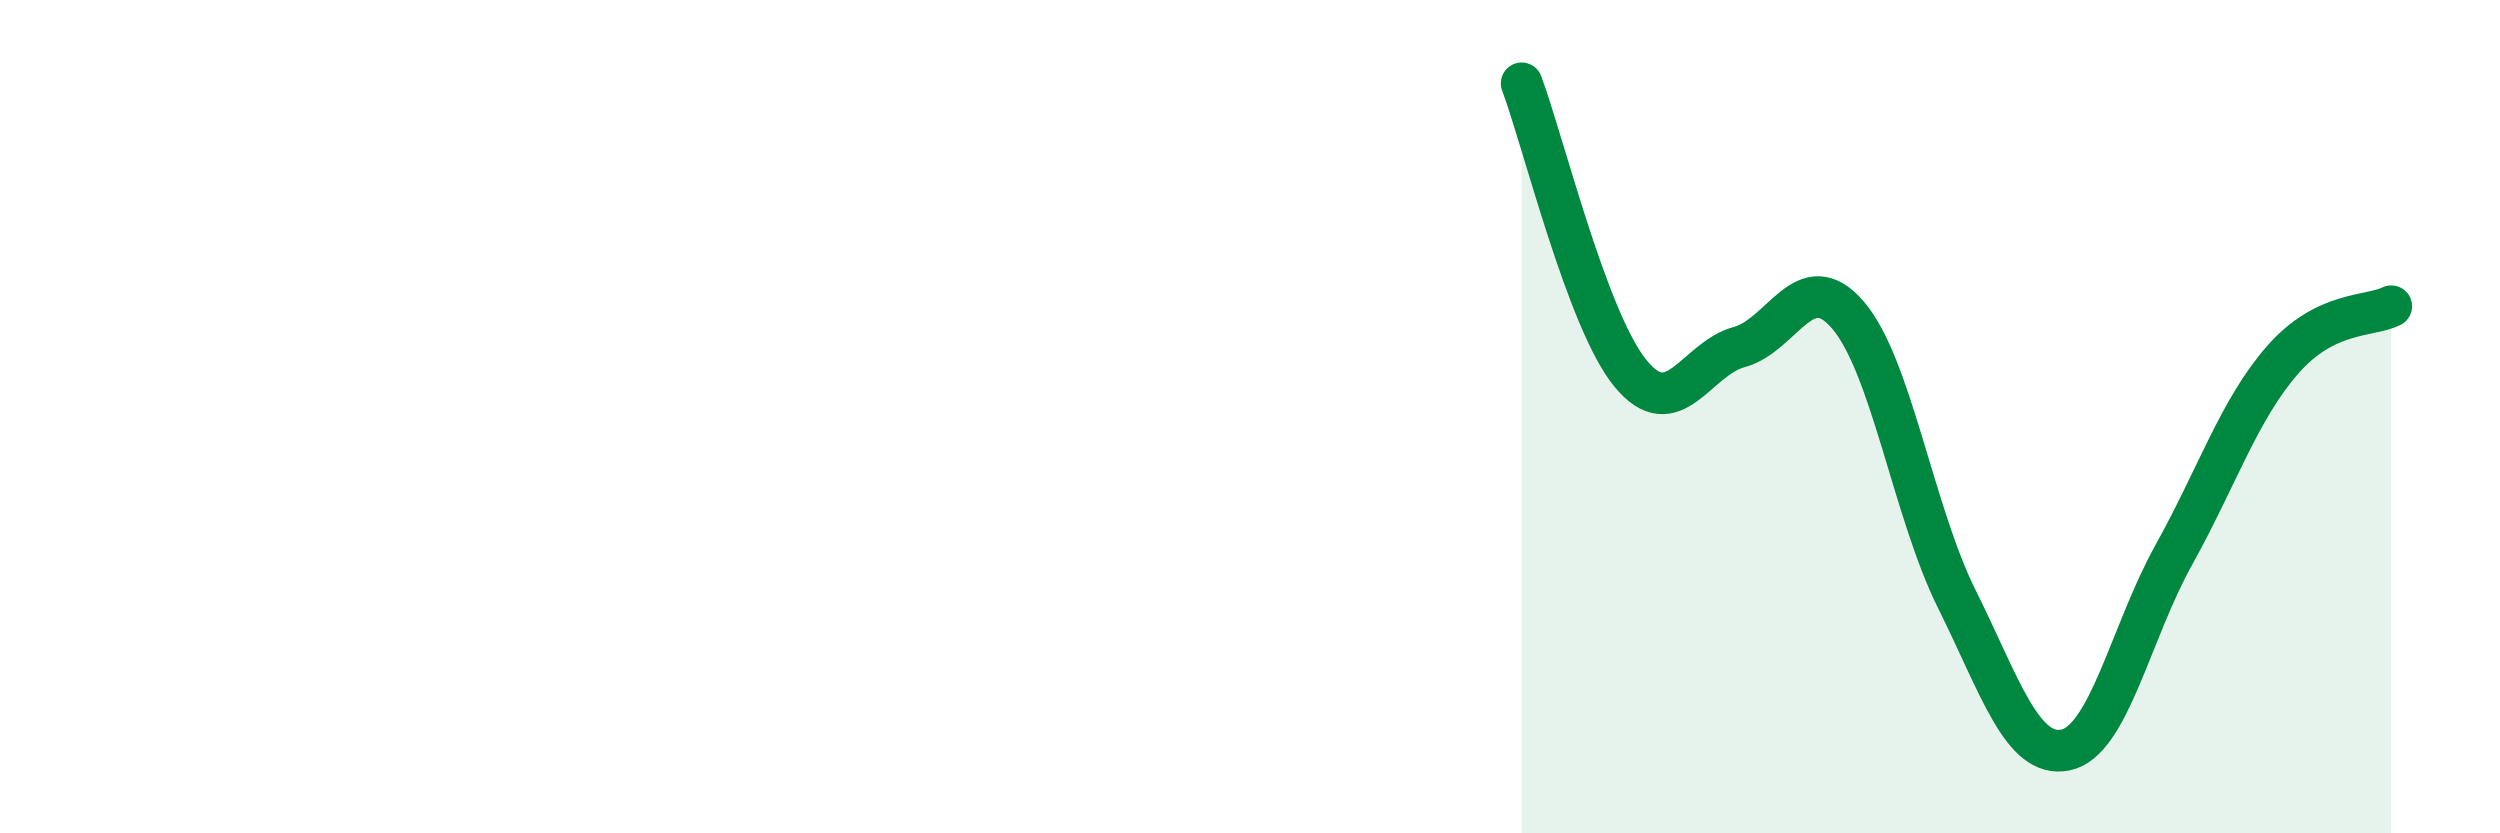
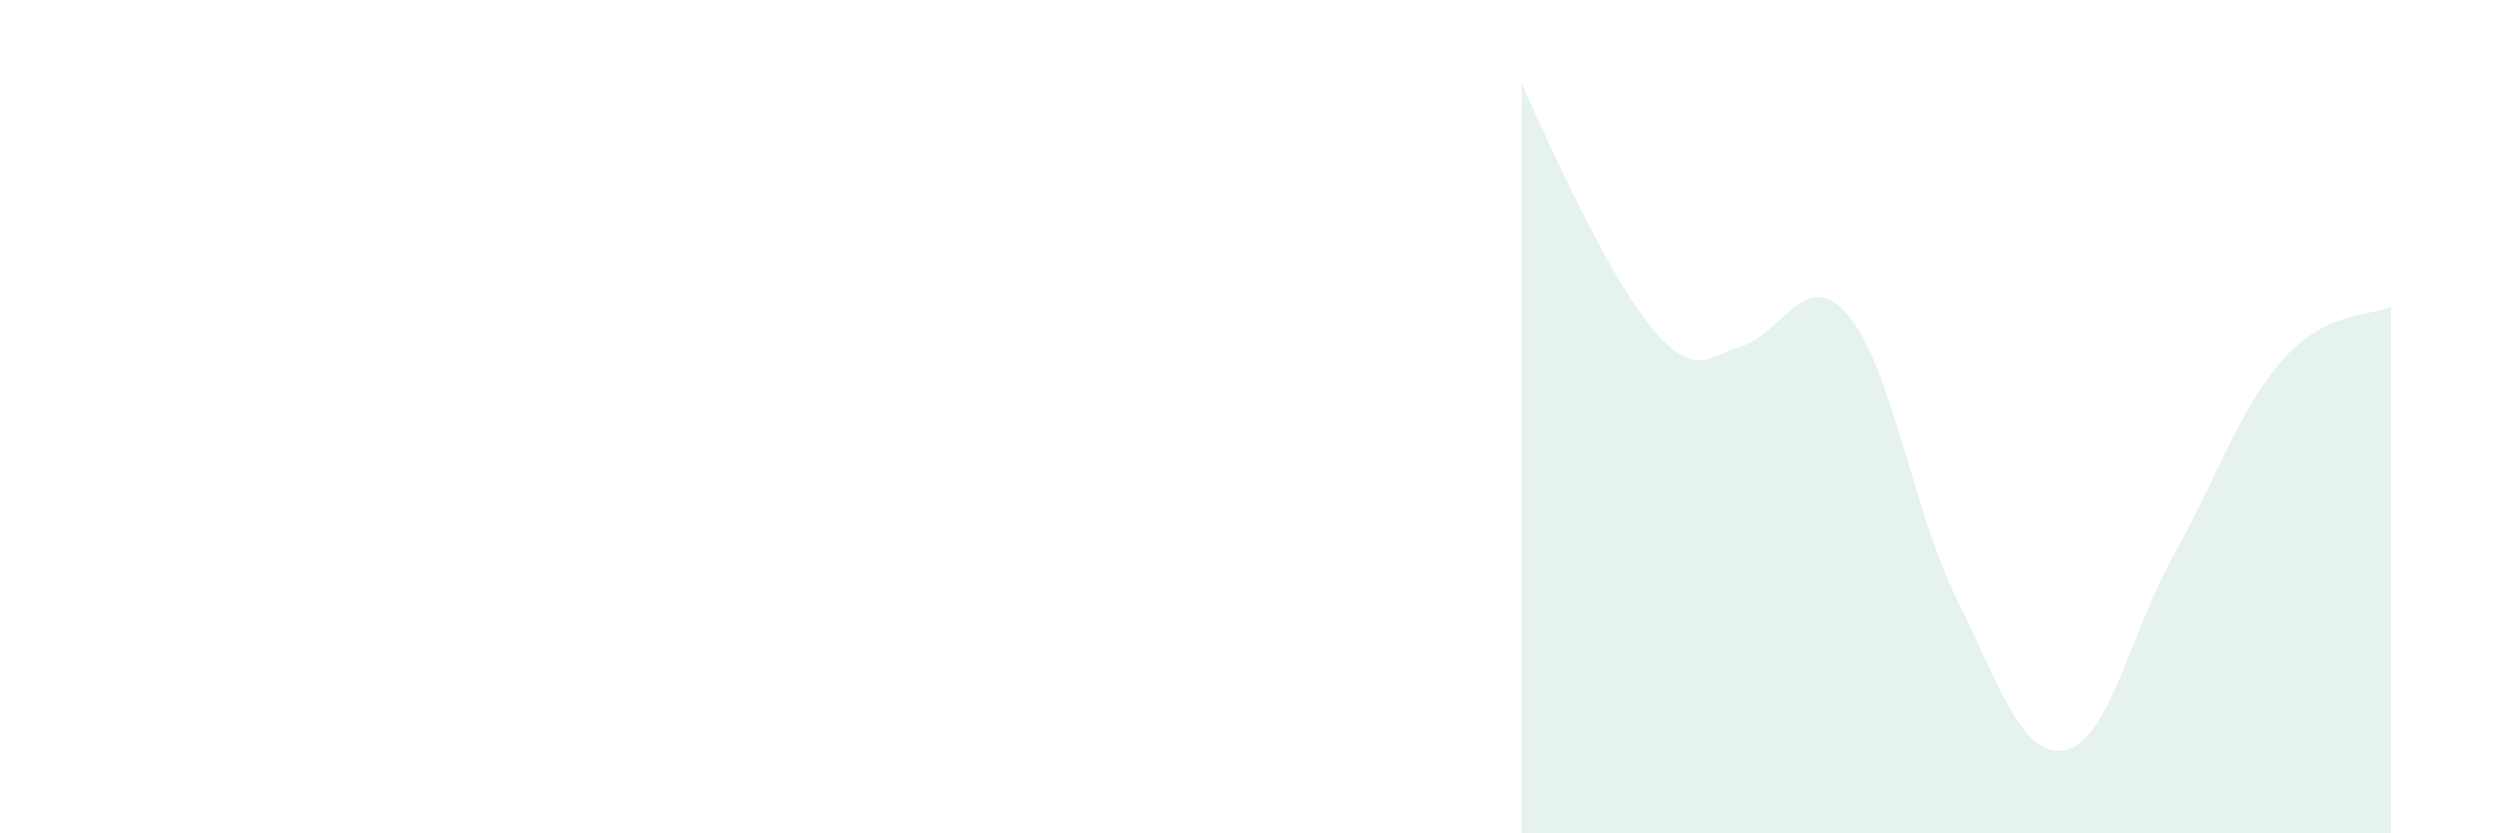
<svg xmlns="http://www.w3.org/2000/svg" width="60" height="20" viewBox="0 0 60 20">
-   <path d="M 36.52,2 C 37.04,3.39 38.09,7.69 39.13,8.96 C 40.17,10.23 40.7,8.61 41.74,8.33 C 42.78,8.05 43.31,6.35 44.35,7.56 C 45.39,8.77 45.92,12.28 46.96,14.37 C 48,16.46 48.53,18.21 49.57,18 C 50.61,17.79 51.13,15.19 52.17,13.32 C 53.21,11.45 53.74,9.83 54.78,8.64 C 55.82,7.45 56.87,7.61 57.39,7.35L57.39 20L36.52 20Z" fill="#008740" opacity="0.1" stroke-linecap="round" stroke-linejoin="round" />
-   <path d="M 36.52,2 C 37.04,3.39 38.09,7.69 39.13,8.96 C 40.17,10.23 40.7,8.61 41.74,8.33 C 42.78,8.05 43.31,6.35 44.35,7.56 C 45.39,8.77 45.92,12.28 46.96,14.37 C 48,16.46 48.53,18.21 49.57,18 C 50.61,17.79 51.13,15.19 52.17,13.32 C 53.21,11.45 53.74,9.83 54.78,8.64 C 55.82,7.45 56.87,7.61 57.39,7.35" stroke="#008740" stroke-width="1" fill="none" stroke-linecap="round" stroke-linejoin="round" />
+   <path d="M 36.52,2 C 40.17,10.23 40.7,8.61 41.74,8.33 C 42.78,8.05 43.31,6.35 44.35,7.56 C 45.39,8.77 45.92,12.28 46.96,14.37 C 48,16.46 48.53,18.21 49.57,18 C 50.61,17.79 51.13,15.19 52.17,13.32 C 53.21,11.45 53.74,9.83 54.78,8.64 C 55.82,7.45 56.87,7.61 57.39,7.35L57.39 20L36.52 20Z" fill="#008740" opacity="0.1" stroke-linecap="round" stroke-linejoin="round" />
</svg>